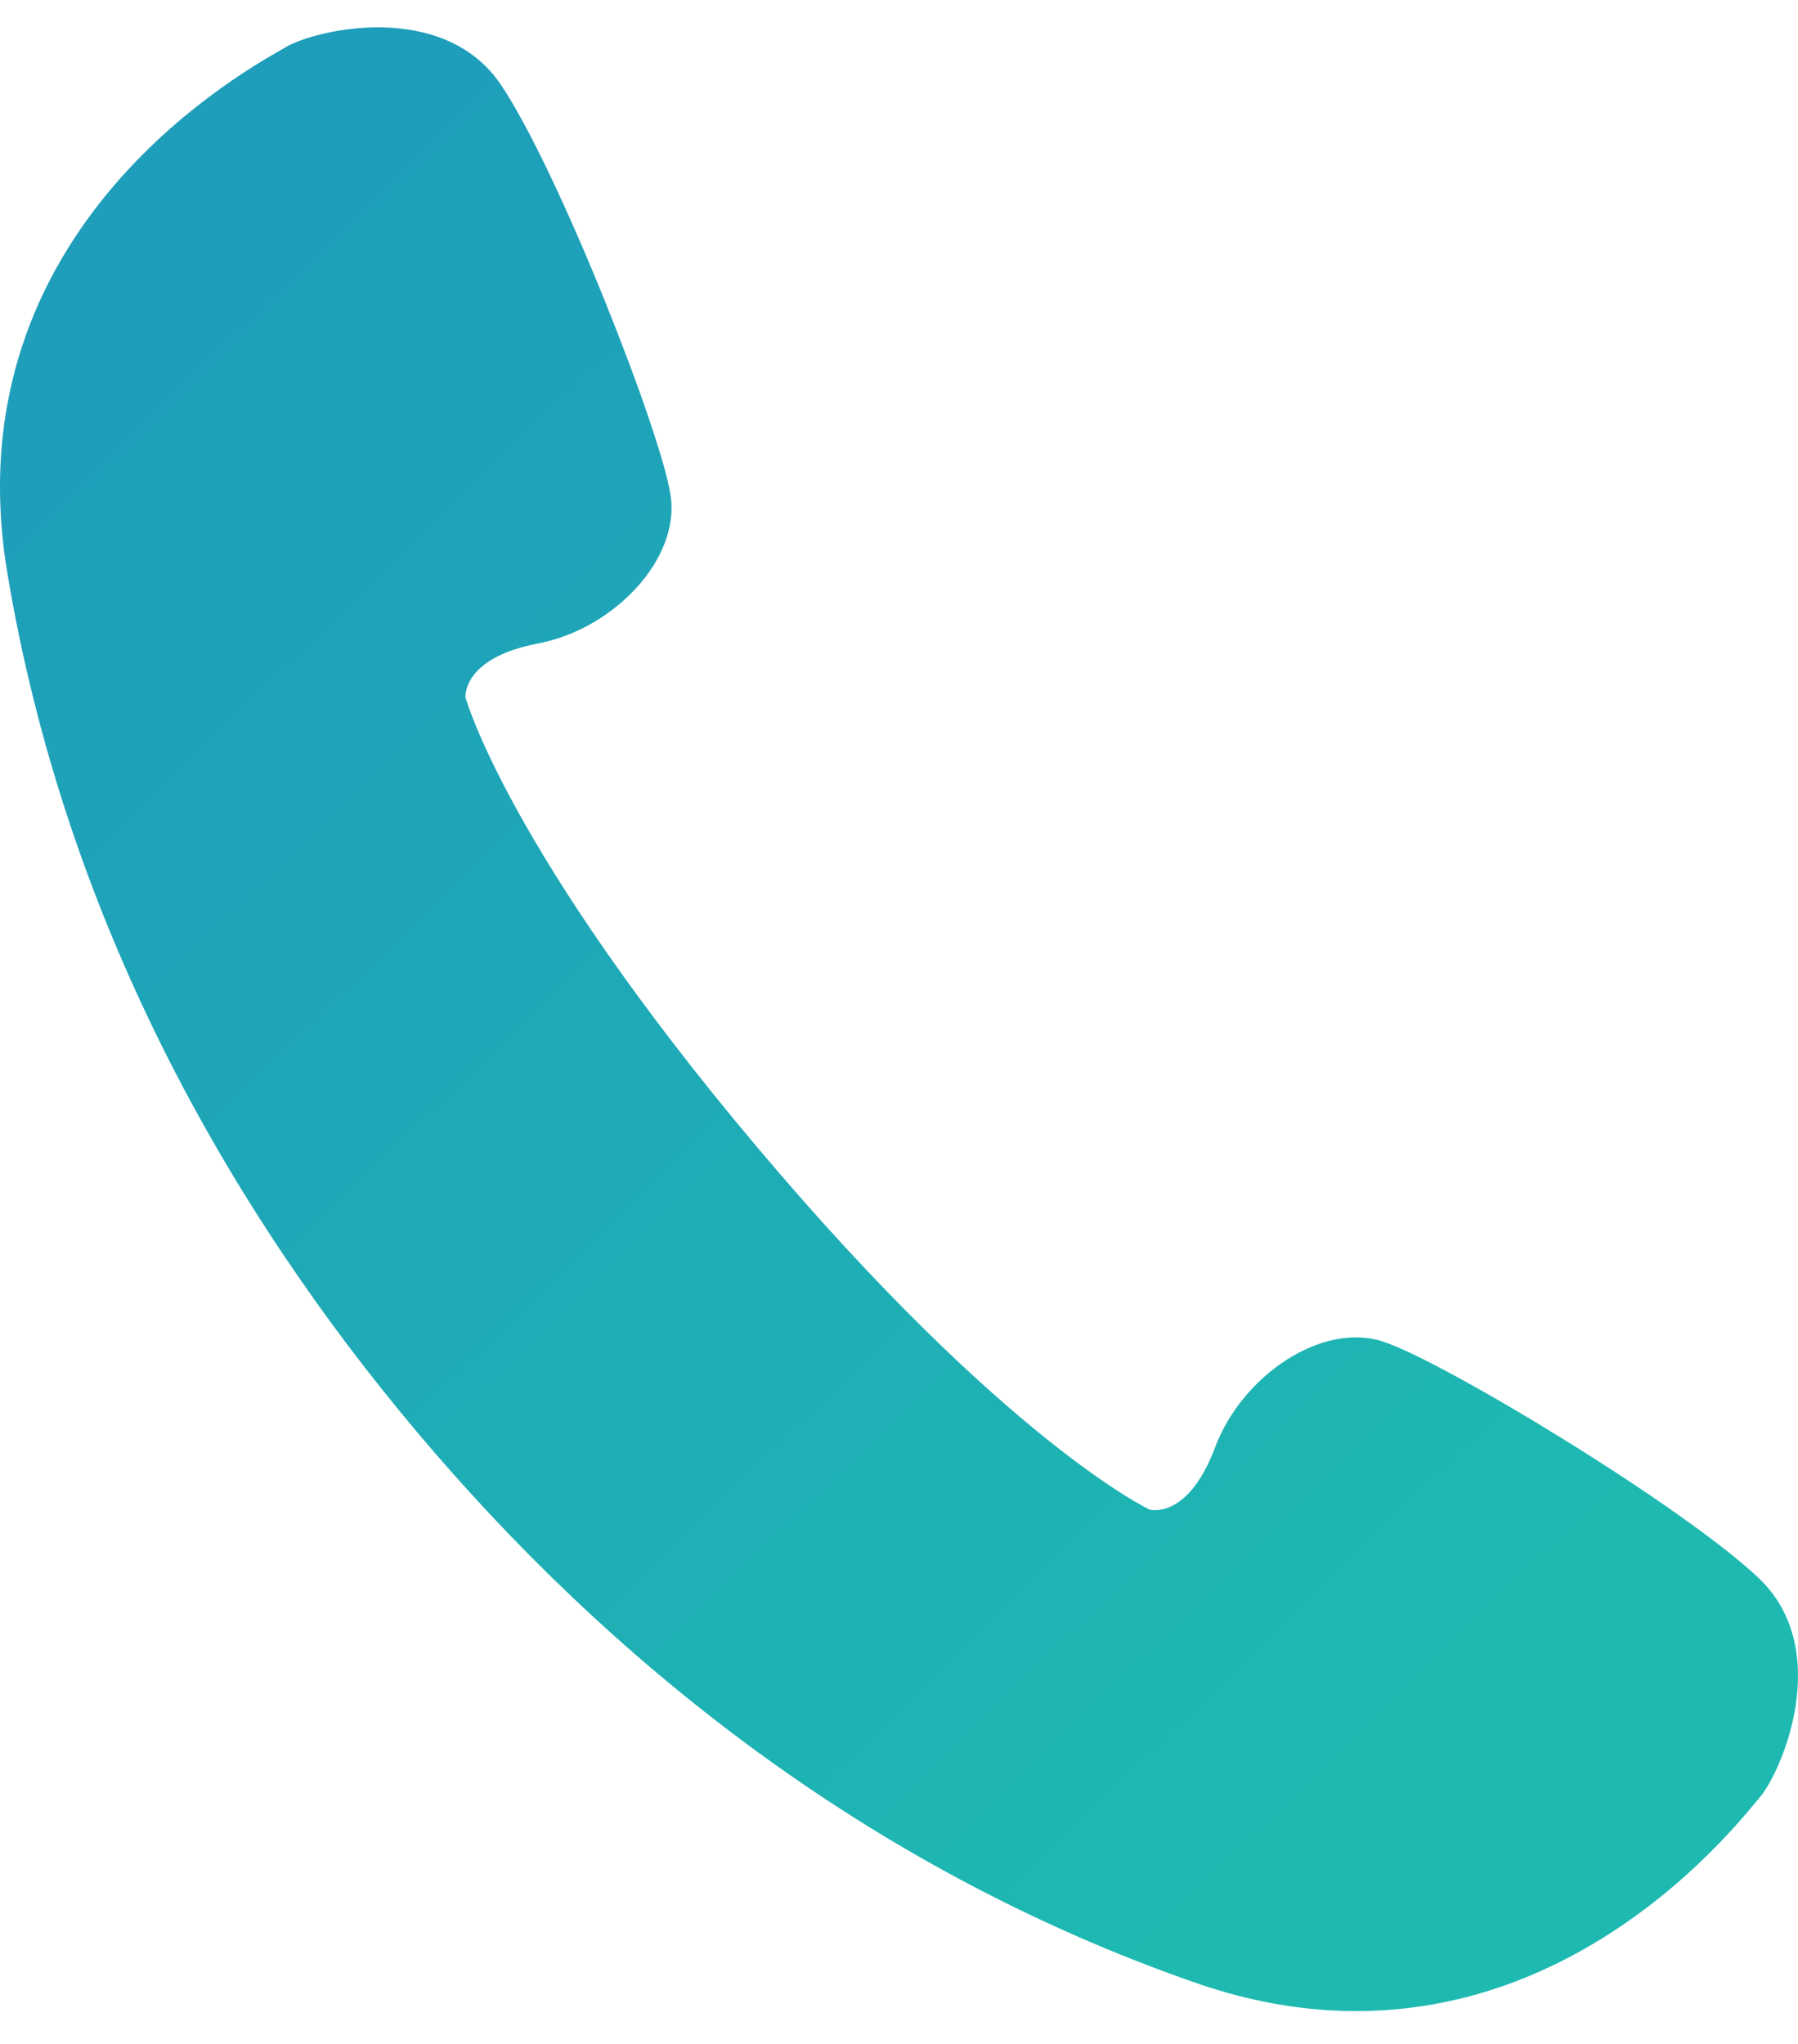
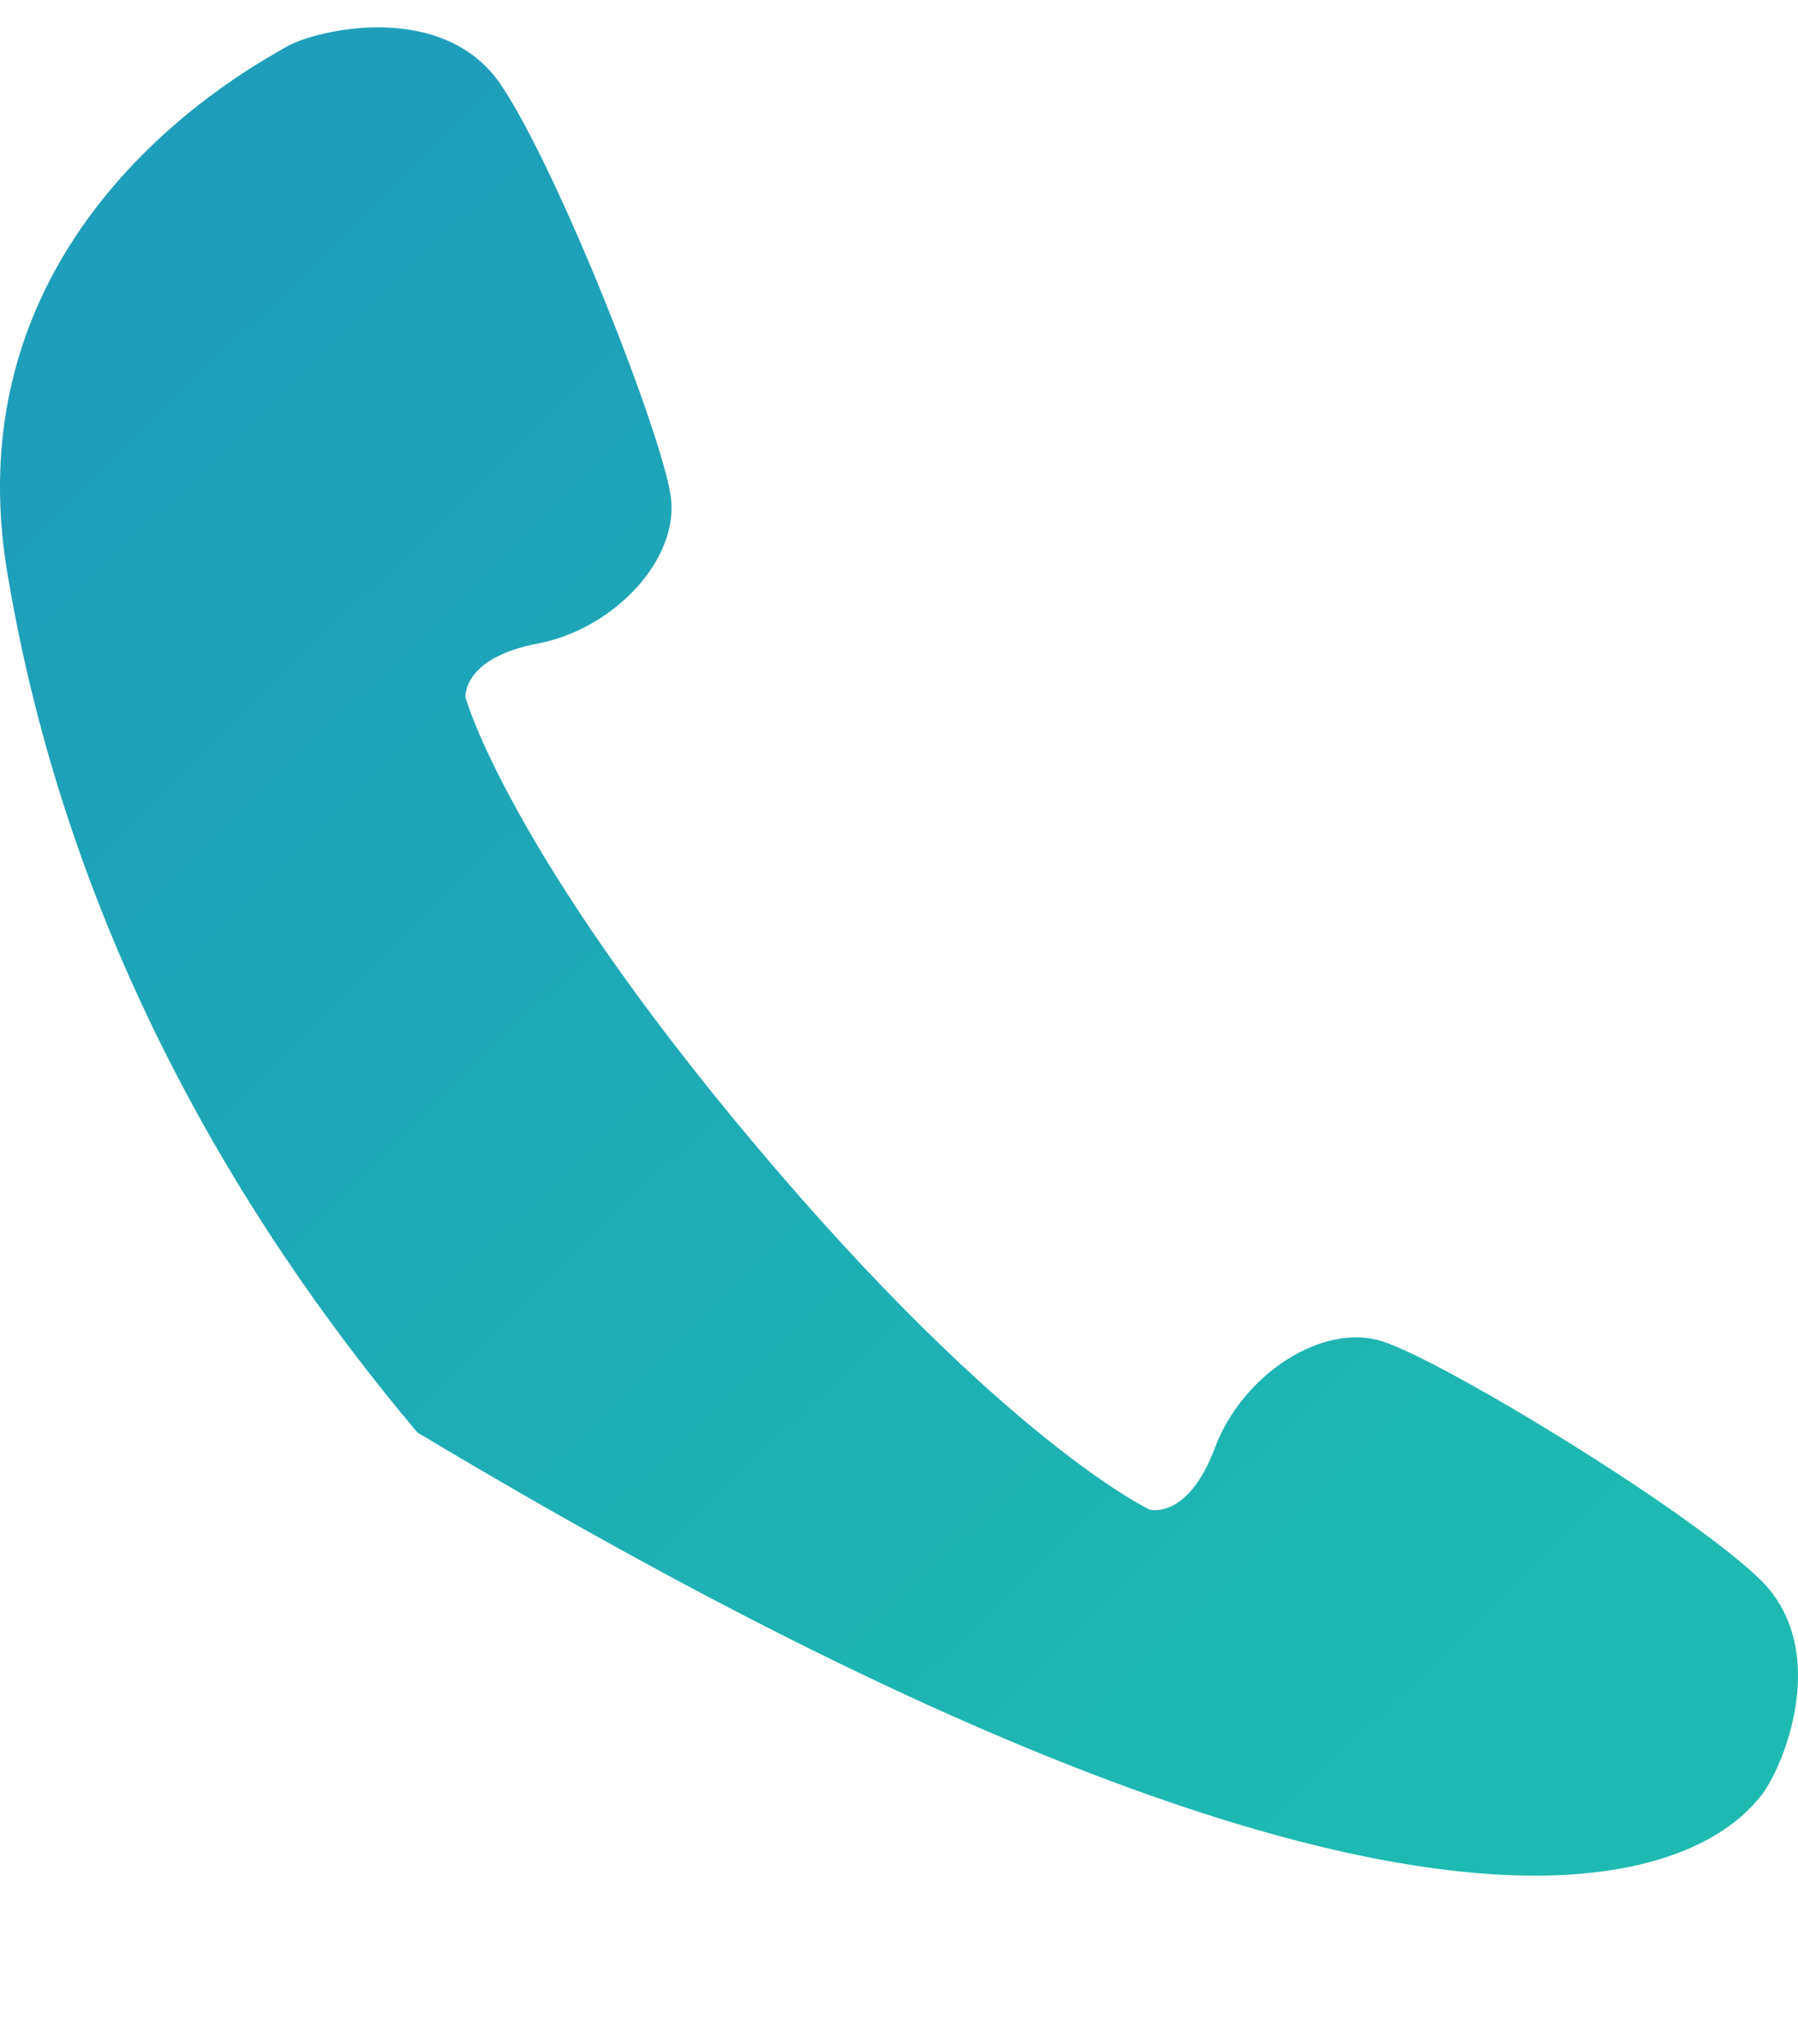
<svg xmlns="http://www.w3.org/2000/svg" width="44" height="50" viewBox="0 0 44 50" fill="none">
-   <path d="M43.046 38.611C41.211 36.865 35.327 33.299 33.841 32.817C32.357 32.334 30.397 33.639 29.733 35.412C29.069 37.186 28.136 36.931 28.136 36.931C28.136 36.931 24.607 35.275 18.516 28.048C12.425 20.82 11.391 17.061 11.391 17.061C11.391 17.061 11.298 16.098 13.16 15.743C15.019 15.39 16.638 13.68 16.413 12.135C16.191 10.59 13.674 4.185 12.264 2.082C10.852 -0.019 7.703 0.727 6.986 1.157C6.268 1.587 -1.237 5.488 0.177 13.999C1.592 22.51 5.604 29.571 10.214 35.042C14.825 40.514 21.103 45.666 29.252 48.503C37.4 51.34 42.517 44.604 43.062 43.97C43.607 43.337 44.876 40.36 43.046 38.611Z" fill="url(#paint0_linear_803_785)" />
+   <path d="M43.046 38.611C41.211 36.865 35.327 33.299 33.841 32.817C32.357 32.334 30.397 33.639 29.733 35.412C29.069 37.186 28.136 36.931 28.136 36.931C28.136 36.931 24.607 35.275 18.516 28.048C12.425 20.82 11.391 17.061 11.391 17.061C11.391 17.061 11.298 16.098 13.16 15.743C15.019 15.39 16.638 13.68 16.413 12.135C16.191 10.59 13.674 4.185 12.264 2.082C10.852 -0.019 7.703 0.727 6.986 1.157C6.268 1.587 -1.237 5.488 0.177 13.999C1.592 22.51 5.604 29.571 10.214 35.042C37.4 51.34 42.517 44.604 43.062 43.97C43.607 43.337 44.876 40.36 43.046 38.611Z" fill="url(#paint0_linear_803_785)" />
  <defs>
    <linearGradient id="paint0_linear_803_785" x1="7.92" y1="5.037" x2="40.679" y2="38.729" gradientUnits="userSpaceOnUse">
      <stop stop-color="#1E9EBA" />
      <stop offset="0" stop-color="#1E9EBA" />
      <stop offset="1" stop-color="#1EBAB1" />
    </linearGradient>
  </defs>
</svg>